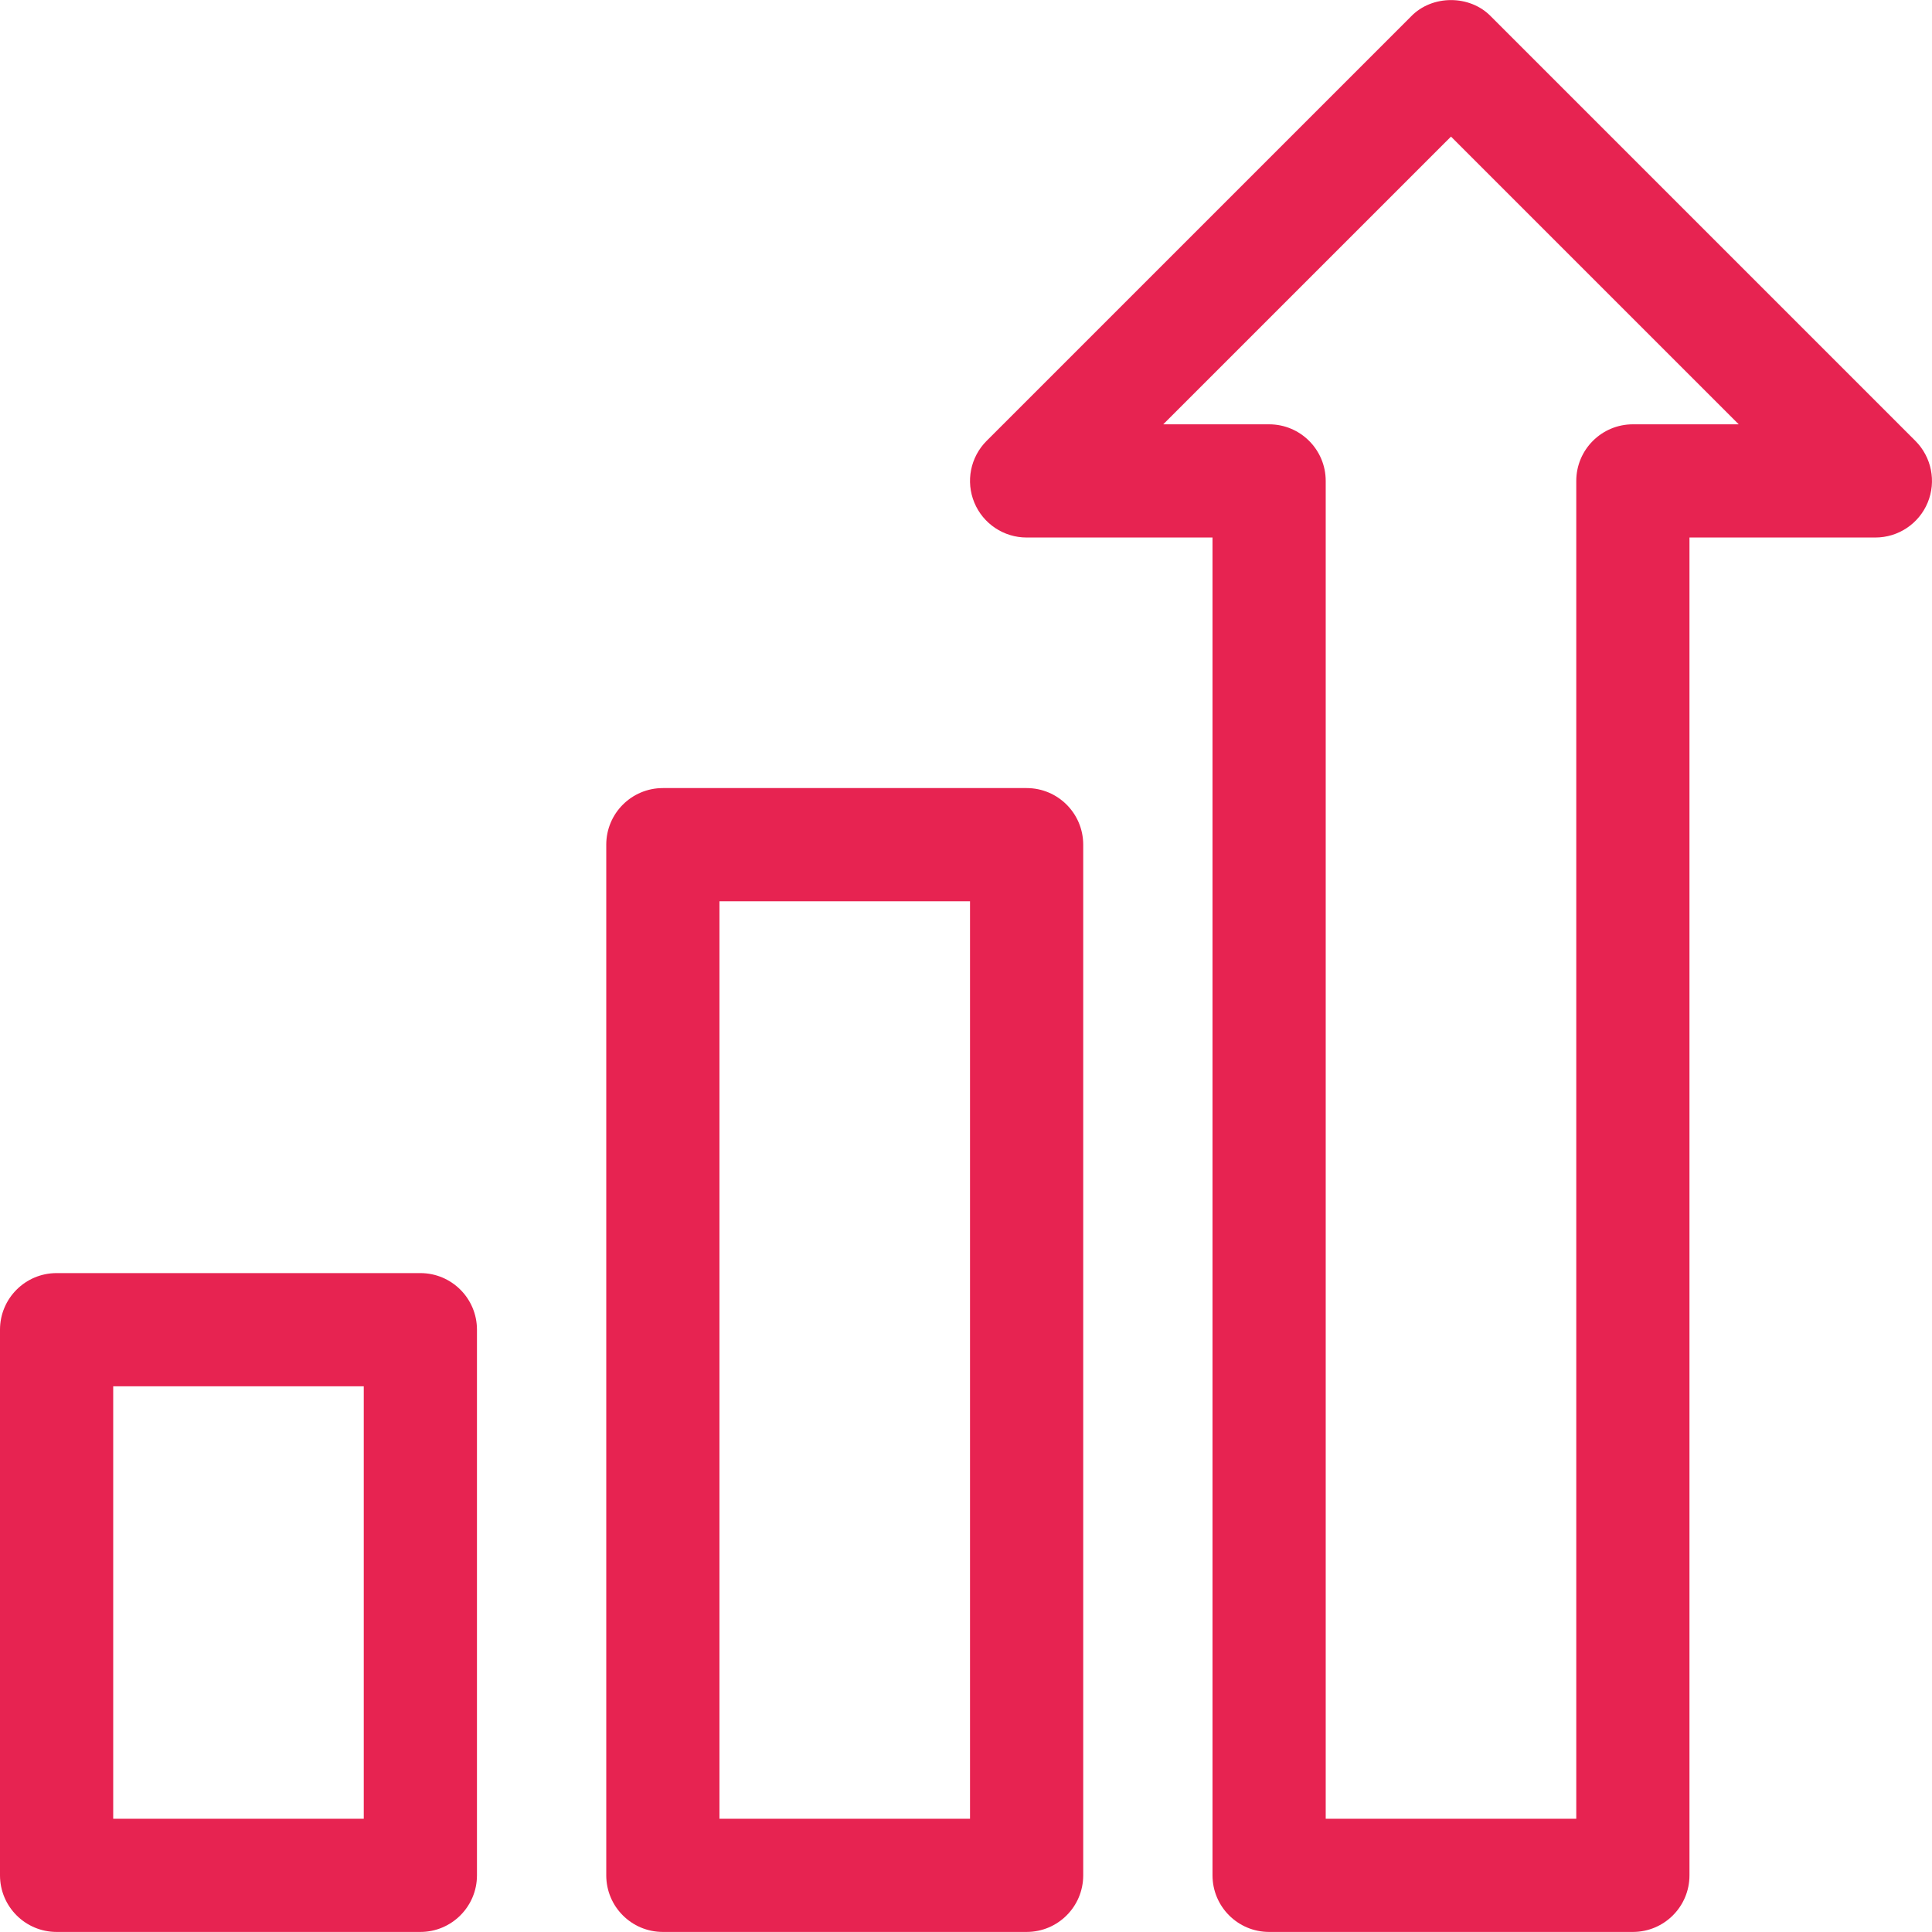
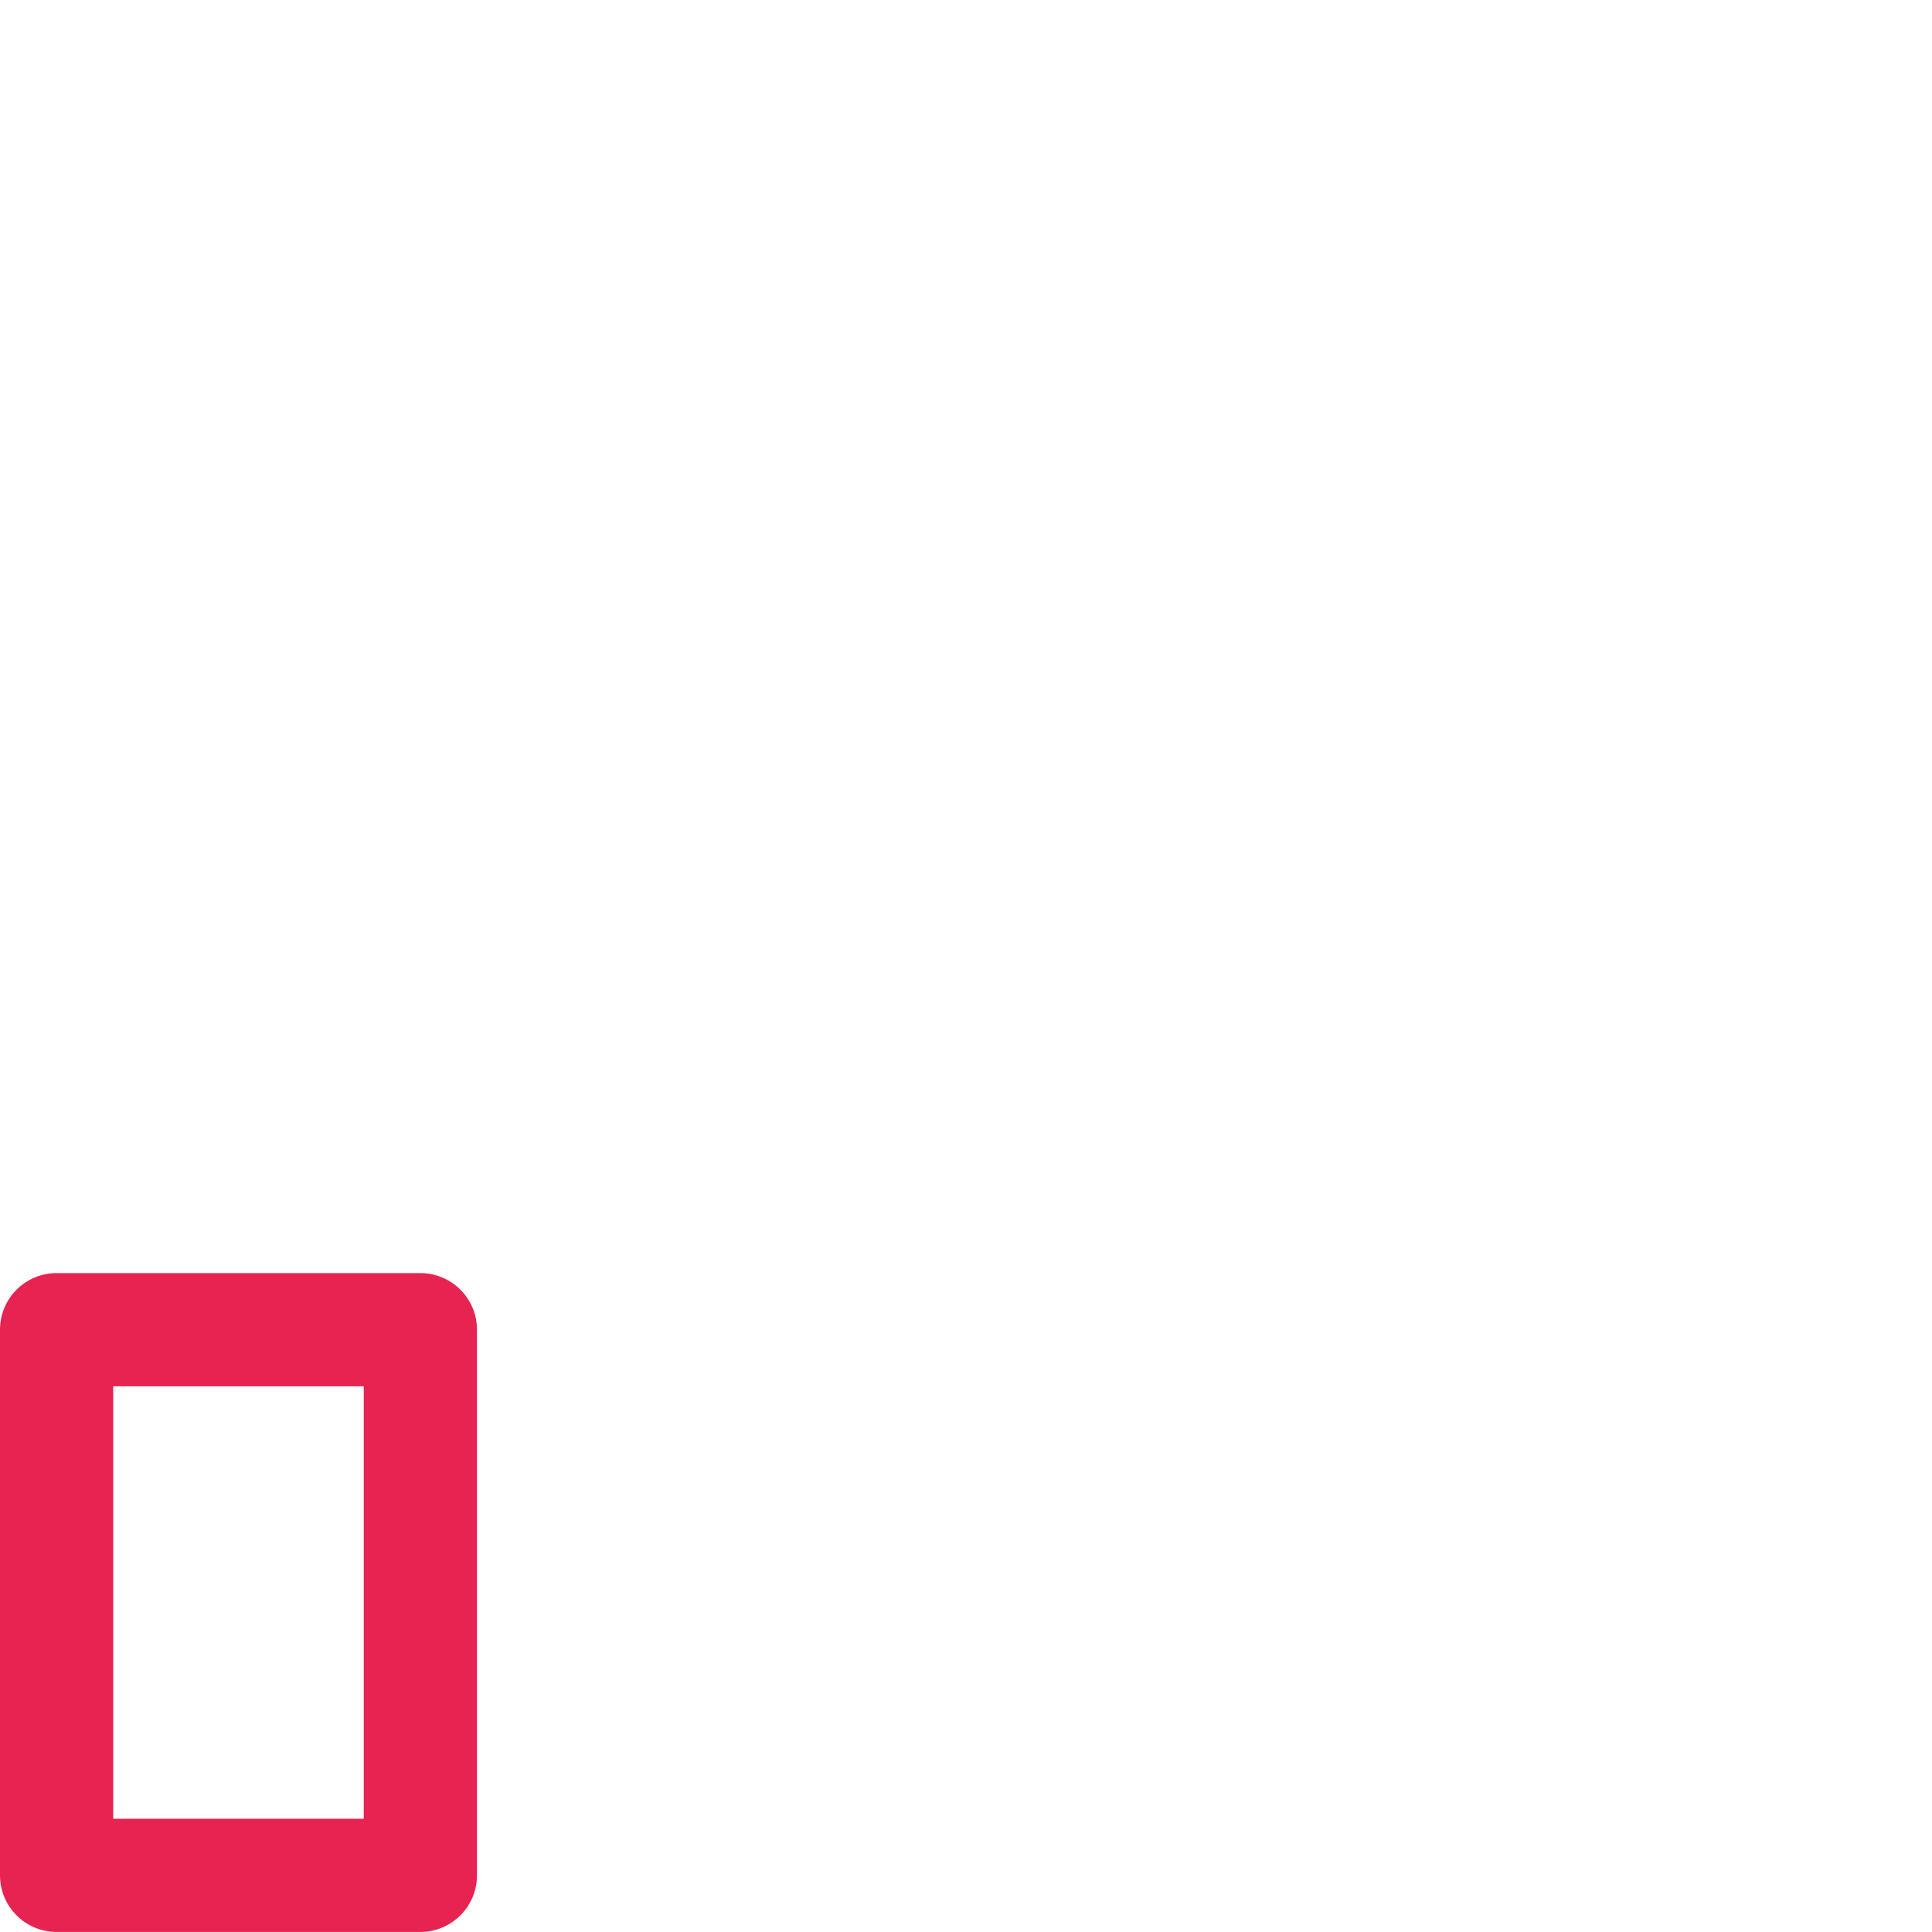
<svg xmlns="http://www.w3.org/2000/svg" width="64" height="64" viewBox="0 0 64 64" fill="none">
  <g clip-path="url(#clip0_1398_1041)">
-     <path d="M63.45 14.605L49.392 0.547C48.694 -0.179 47.438 -0.179 46.74 0.547L32.682 14.605C32.146 15.142 31.985 15.948 32.276 16.649C32.566 17.349 33.249 17.806 34.008 17.806H40.166V62.123C40.166 63.158 41.006 63.998 42.041 63.998H54.091C55.127 63.998 55.966 63.158 55.966 62.123V17.806H62.124C62.883 17.806 63.567 17.349 63.857 16.649C64.147 15.948 63.986 15.142 63.45 14.605ZM54.091 14.056C53.056 14.056 52.216 14.896 52.216 15.931V60.248H43.916V15.931C43.916 14.896 43.077 14.056 42.041 14.056H38.534L48.066 4.525L57.598 14.056H54.091Z" fill="#E72351" />
-     <path d="M34.008 26.106H21.958C20.922 26.106 20.083 26.946 20.083 27.981V62.123C20.083 63.159 20.922 63.998 21.958 63.998H34.008C35.044 63.998 35.883 63.159 35.883 62.123V27.981C35.883 26.946 35.044 26.106 34.008 26.106ZM32.133 60.248H23.833V29.856H32.133V60.248Z" fill="#E72351" />
    <path d="M13.925 42.173H1.875C0.84 42.173 0 43.012 0 44.048V62.123C0 63.158 0.84 63.998 1.875 63.998H13.925C14.96 63.998 15.8 63.158 15.8 62.123V44.048C15.8 43.012 14.96 42.173 13.925 42.173ZM12.05 60.248H3.75V45.923H12.05V60.248Z" fill="#E72351" />
  </g>
  <defs>
    <clipPath id="clip0_1398_1041">
      <rect width="64" height="64" fill="white" />
    </clipPath>
  </defs>
</svg>